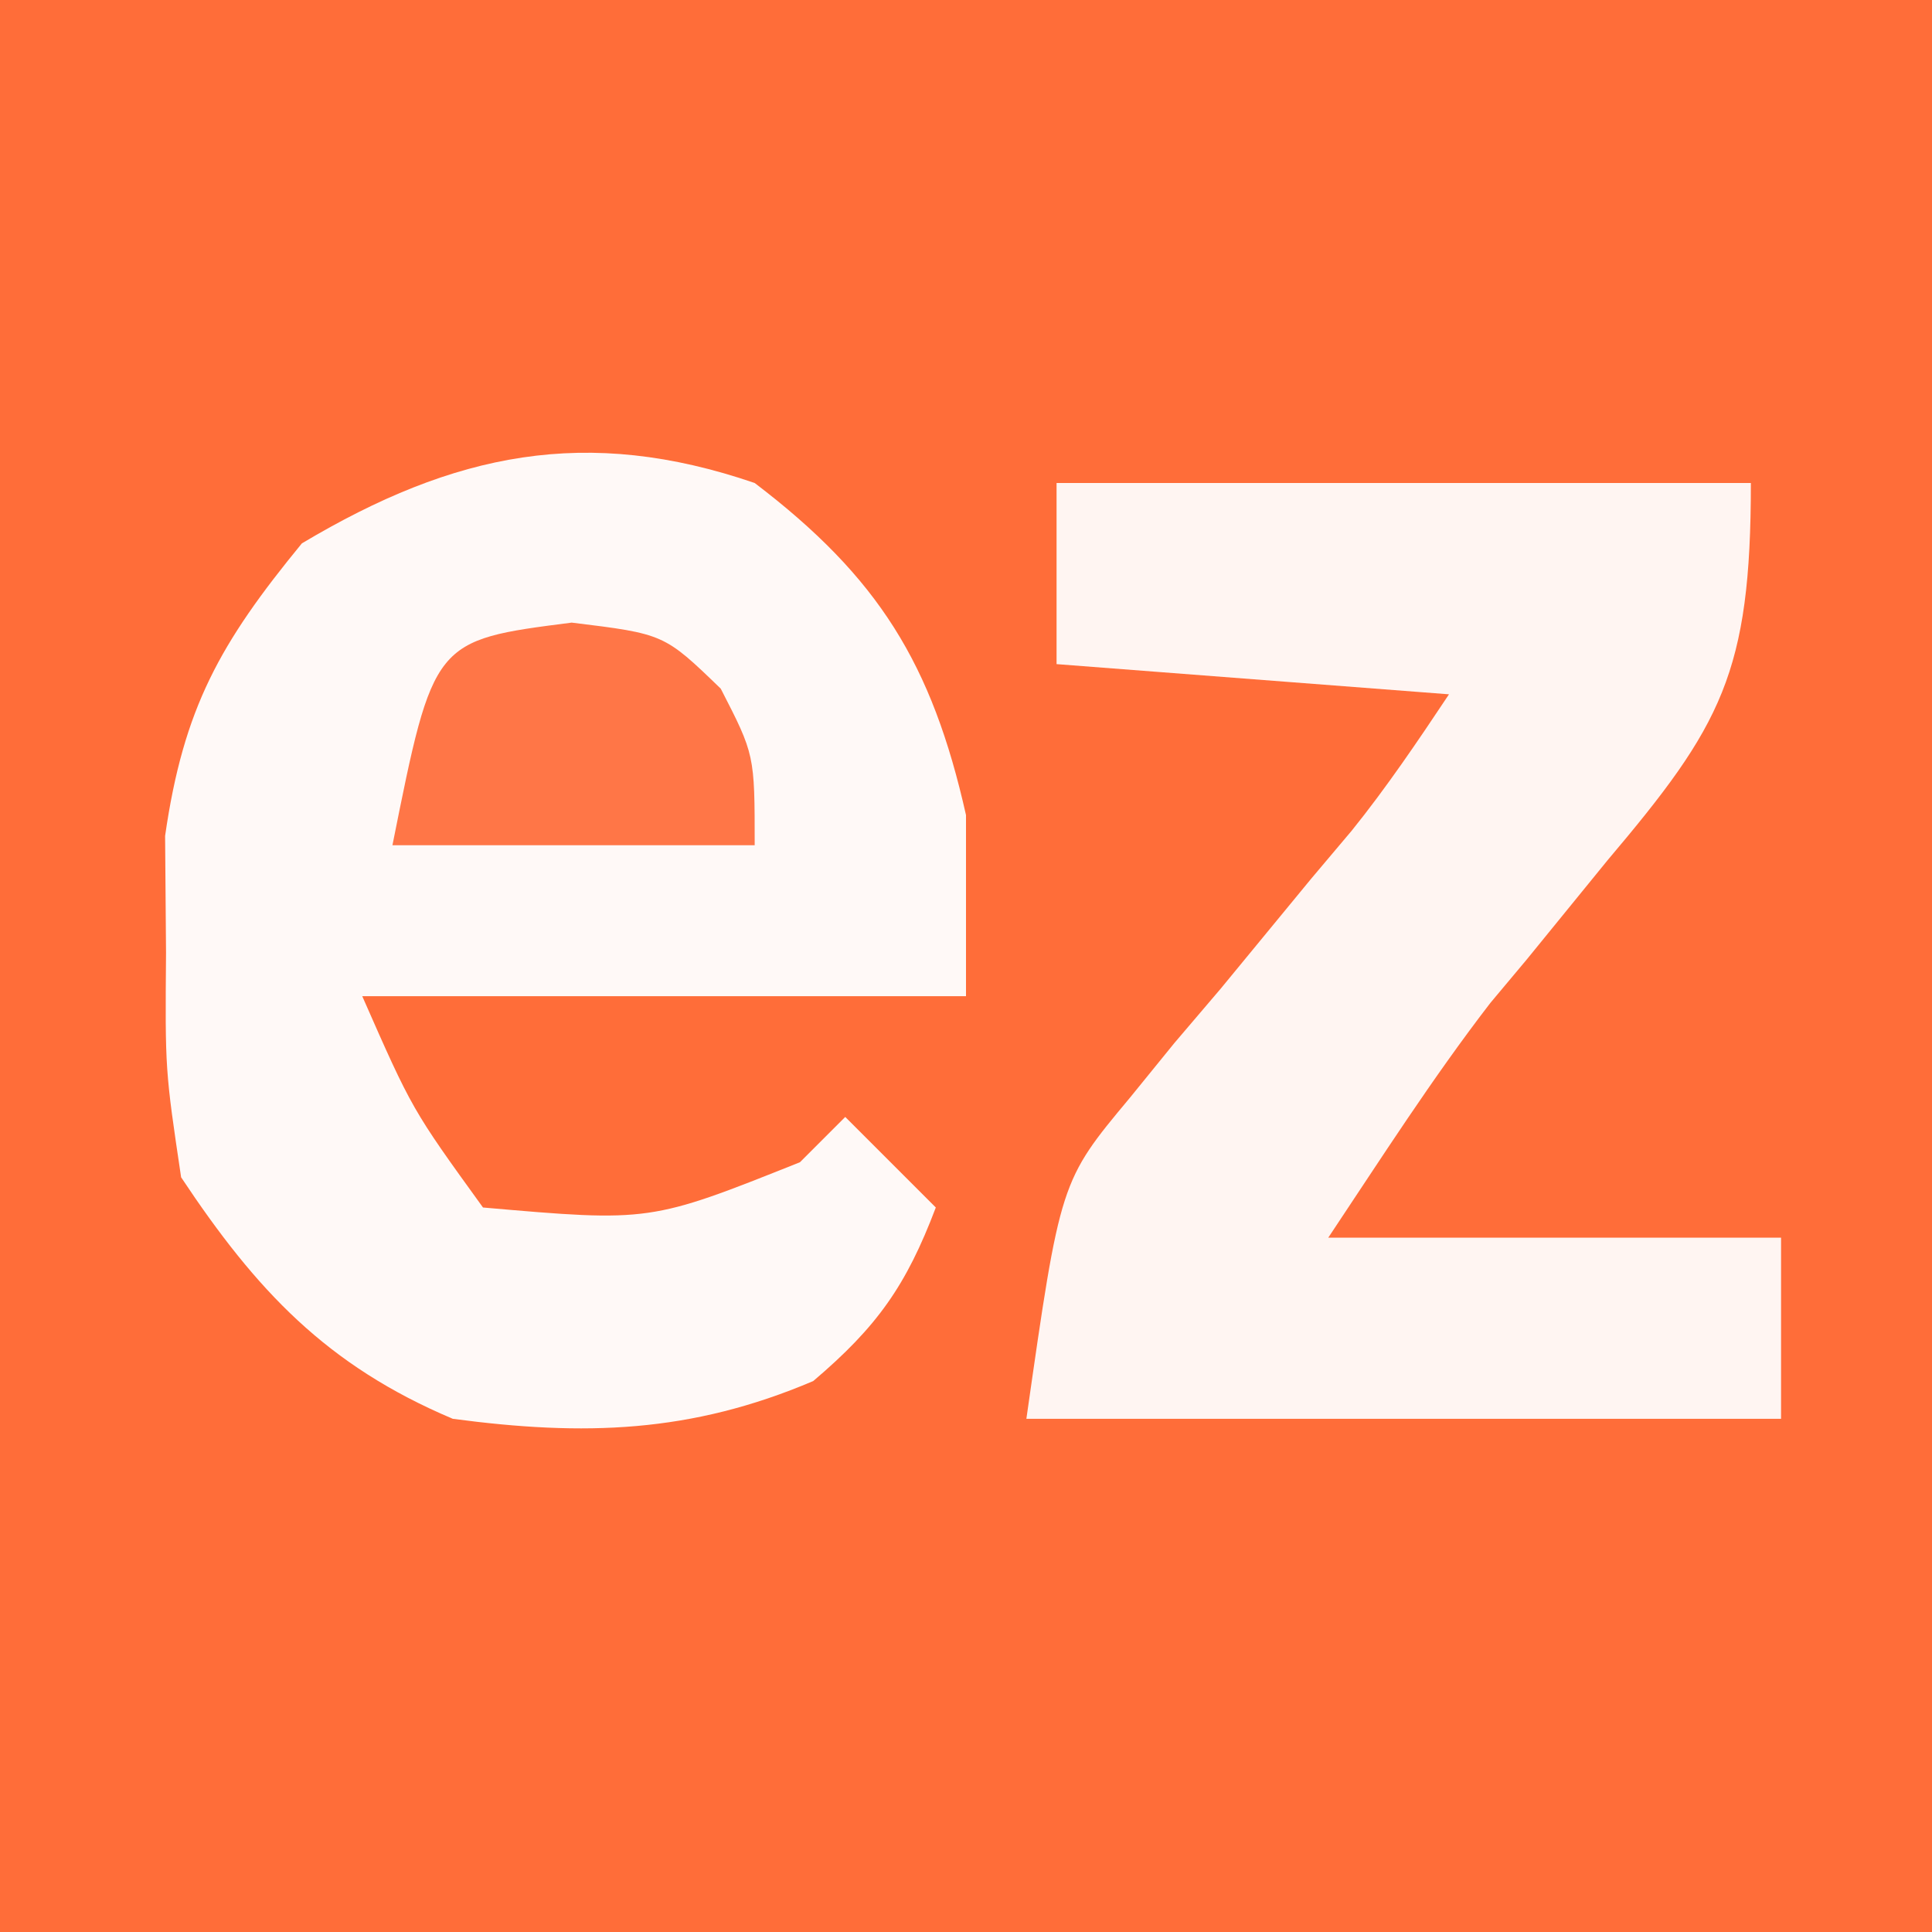
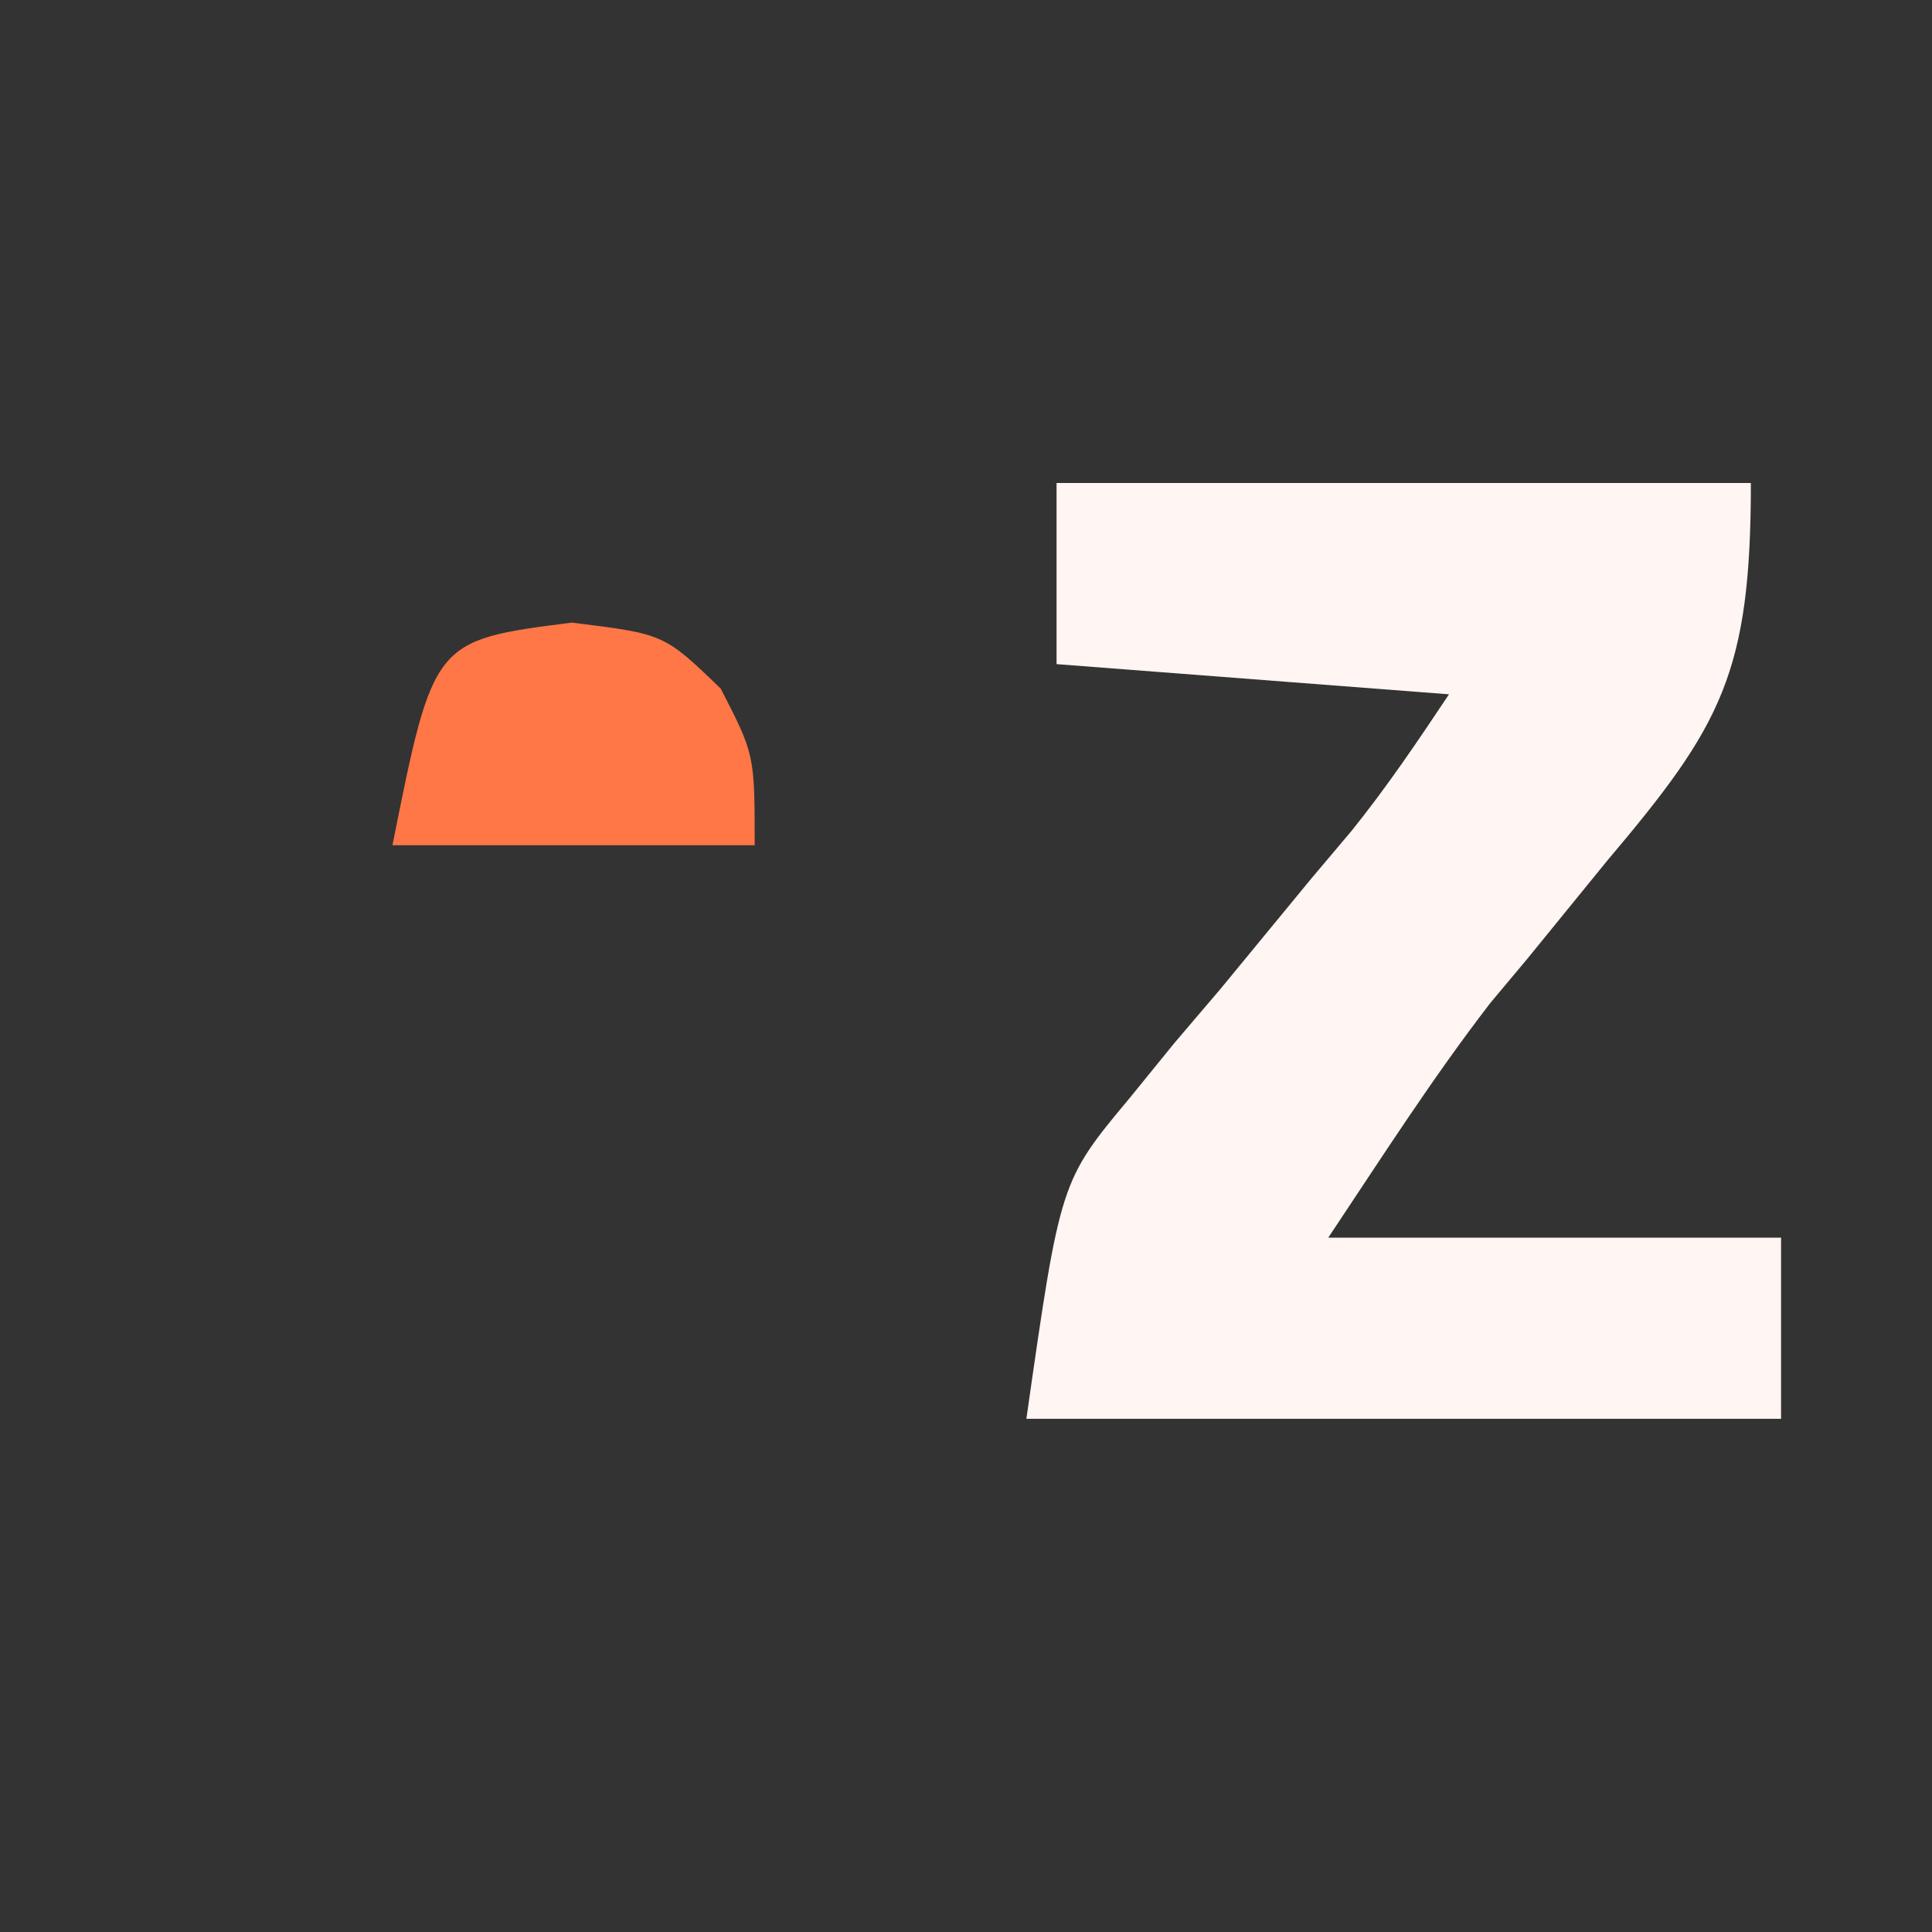
<svg xmlns="http://www.w3.org/2000/svg" version="1.1" width="64" height="64">
  <rect width="100%" height="100%" fill="#333333" stroke="none" />
-   <path d="M0 0 C21.12 0 42.24 0 64 0 C64 21.12 64 42.24 64 64 C42.88 64 21.76 64 0 64 C0 42.88 0 21.76 0 0 Z " fill="#FF6D39" transform="translate(0,0)" />
-   <path d="M0 0 C4.105 3.124 5.875 5.99 7 11 C7 12.98 7 14.96 7 17 C0.4 17 -6.2 17 -13 17 C-11.349 20.752 -11.349 20.752 -9 24 C-3.464 24.483 -3.464 24.483 1.5 22.5 C1.995 22.005 2.49 21.51 3 21 C3.99 21.99 4.98 22.98 6 24 C5.02 26.585 4.061 27.948 1.938 29.75 C-2.121 31.477 -5.65 31.578 -10 31 C-14.175 29.237 -16.507 26.752 -19 23 C-19.531 19.441 -19.531 19.441 -19.5 15.562 C-19.515 13.646 -19.515 13.646 -19.531 11.691 C-18.92 7.442 -17.705 5.298 -15 2 C-9.945 -1.014 -5.565 -1.906 0 0 Z " fill="#FFF9F7" transform="translate(25,16)" />
  <path d="M0 0 C7.59 0 15.18 0 23 0 C23 6.295 22.025 8.036 18.25 12.5 C17.358 13.592 16.467 14.686 15.578 15.781 C15.18 16.256 14.782 16.731 14.372 17.221 C12.448 19.716 10.748 22.378 9 25 C13.95 25 18.9 25 24 25 C24 26.98 24 28.96 24 31 C15.75 31 7.5 31 -1 31 C0.125 23.126 0.125 23.126 2.434 20.359 C3.16 19.466 3.16 19.466 3.9 18.555 C4.408 17.959 4.915 17.364 5.438 16.75 C6.437 15.537 7.436 14.323 8.434 13.109 C8.878 12.583 9.322 12.057 9.779 11.515 C10.939 10.075 11.975 8.538 13 7 C8.71 6.67 4.42 6.34 0 6 C0 4.02 0 2.04 0 0 Z " fill="#FFF5F2" transform="translate(35,16)" />
  <path d="M0 0 C3.062 0.375 3.062 0.375 4.938 2.188 C6.062 4.375 6.062 4.375 6.062 7.375 C2.103 7.375 -1.857 7.375 -5.938 7.375 C-4.579 0.585 -4.579 0.585 0 0 Z " fill="#FF7647" transform="translate(18.938,20.625)" />
</svg>